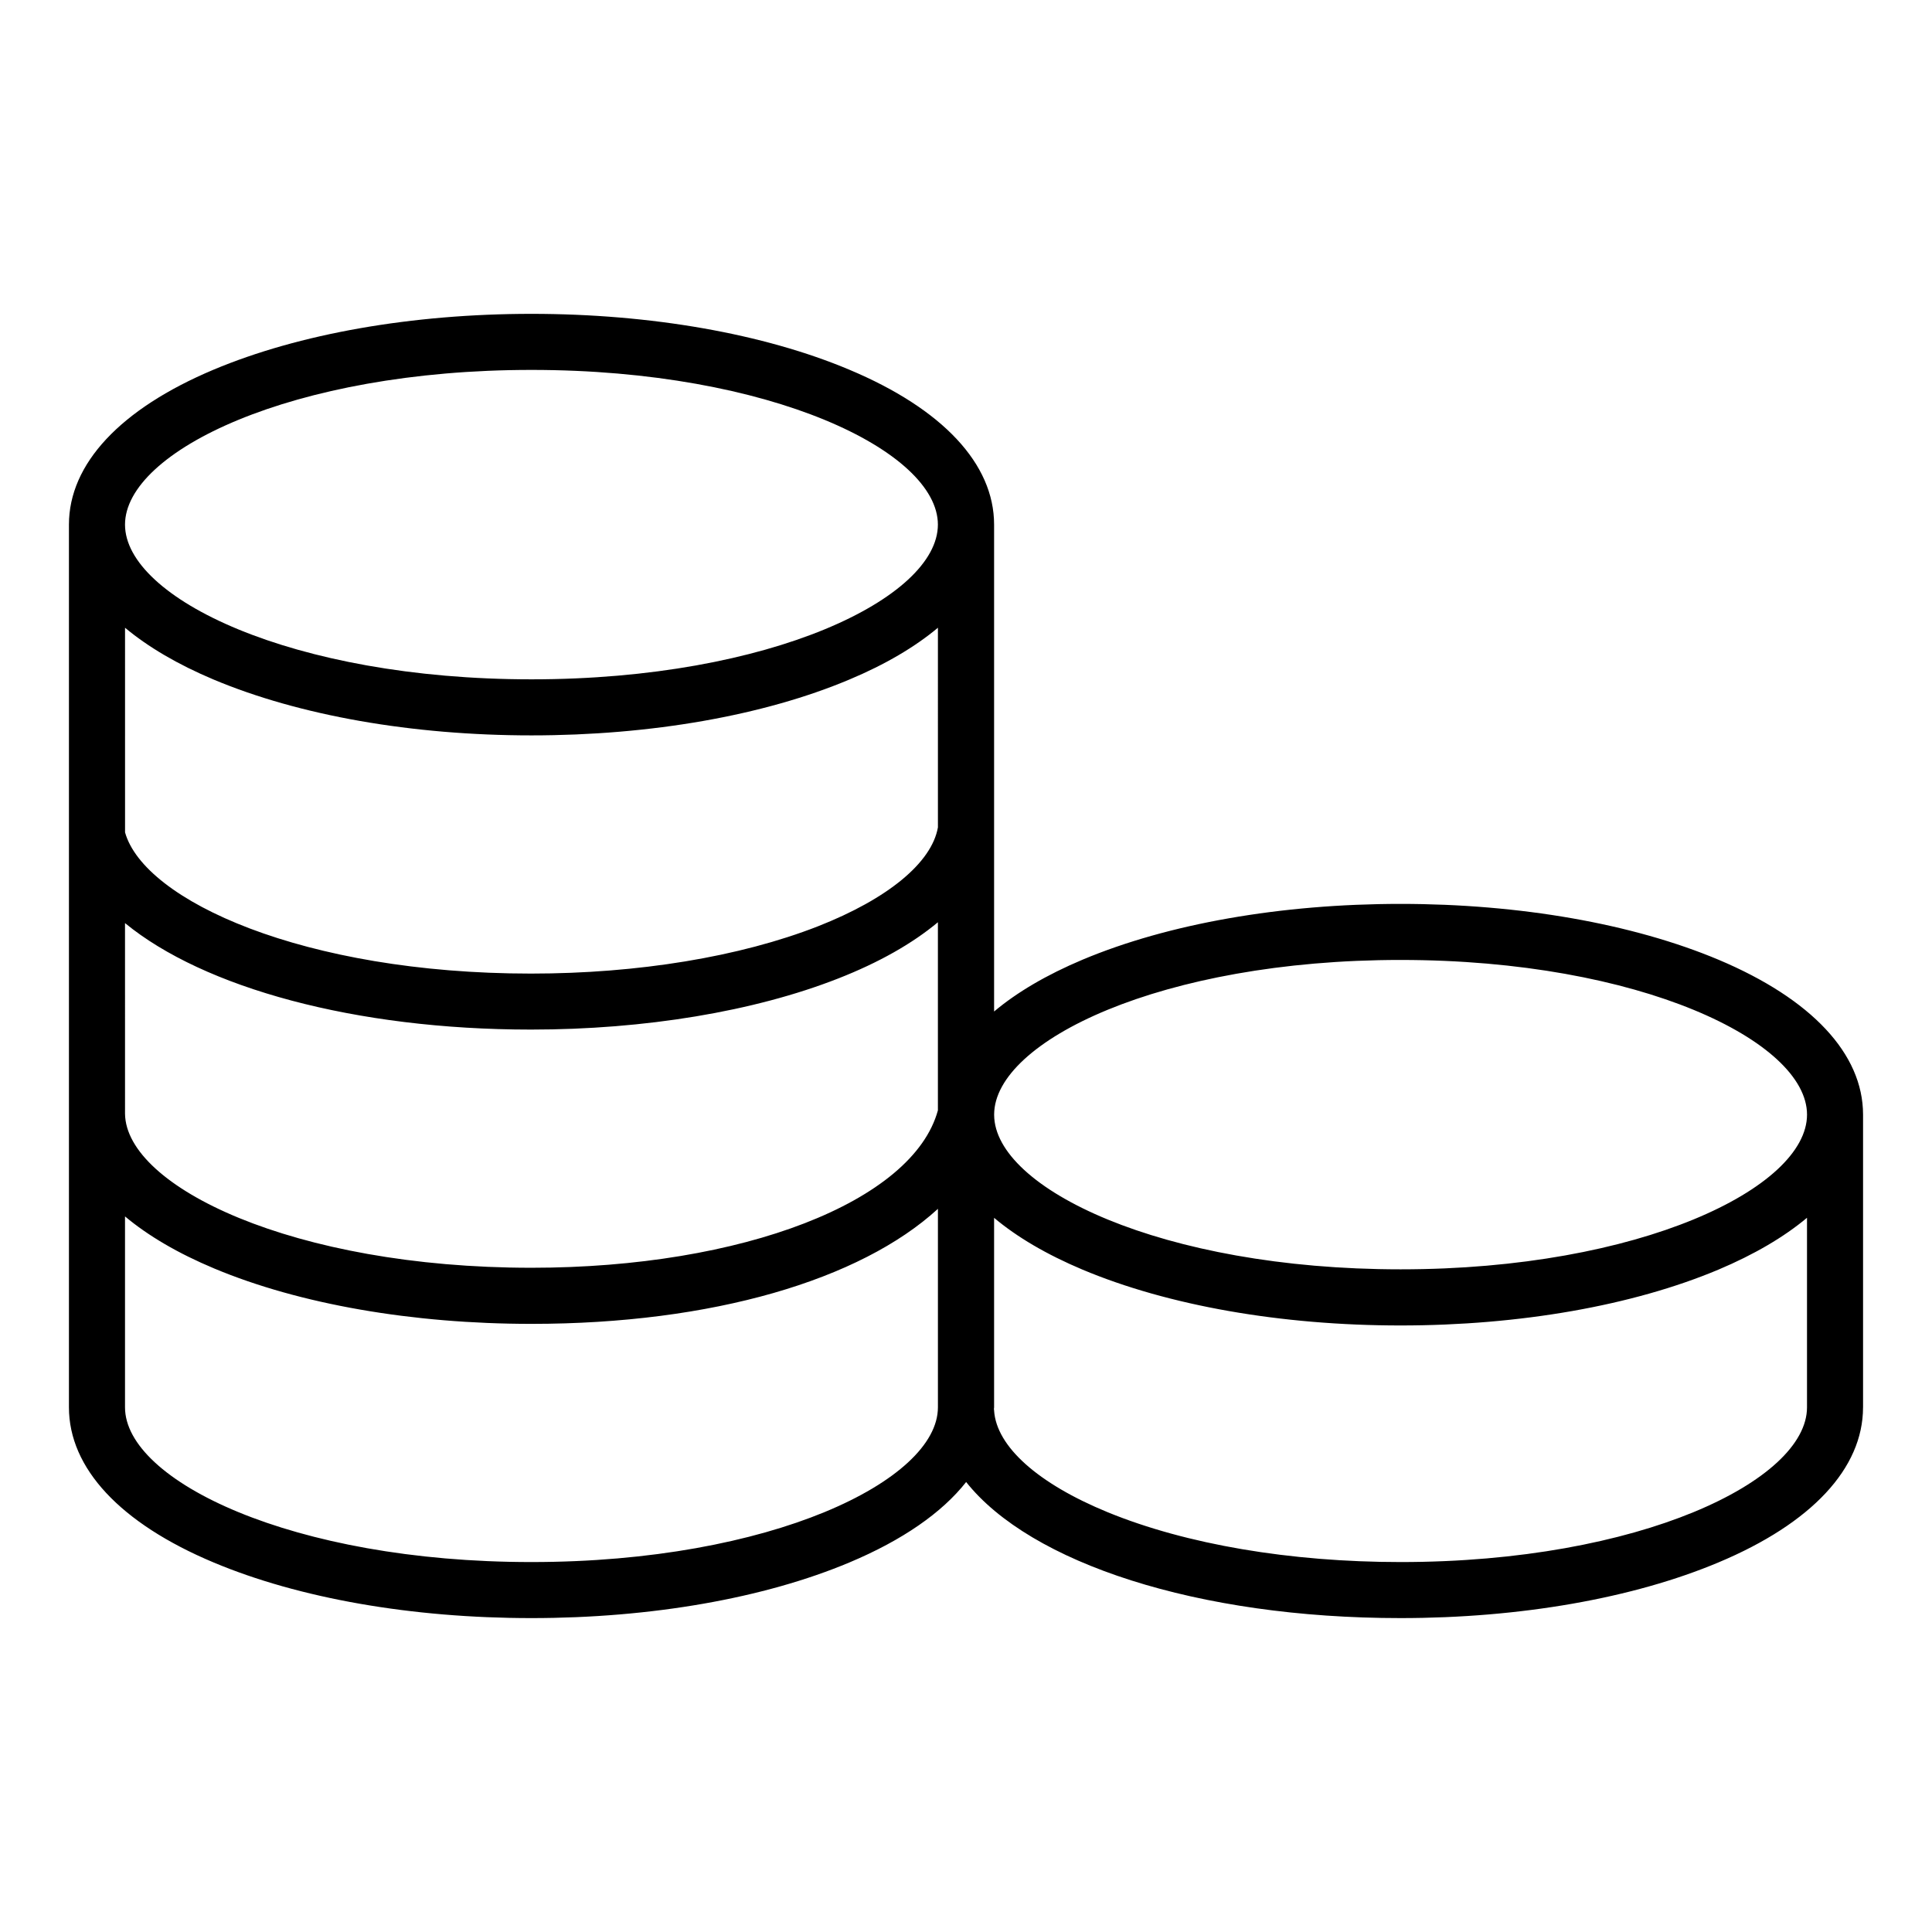
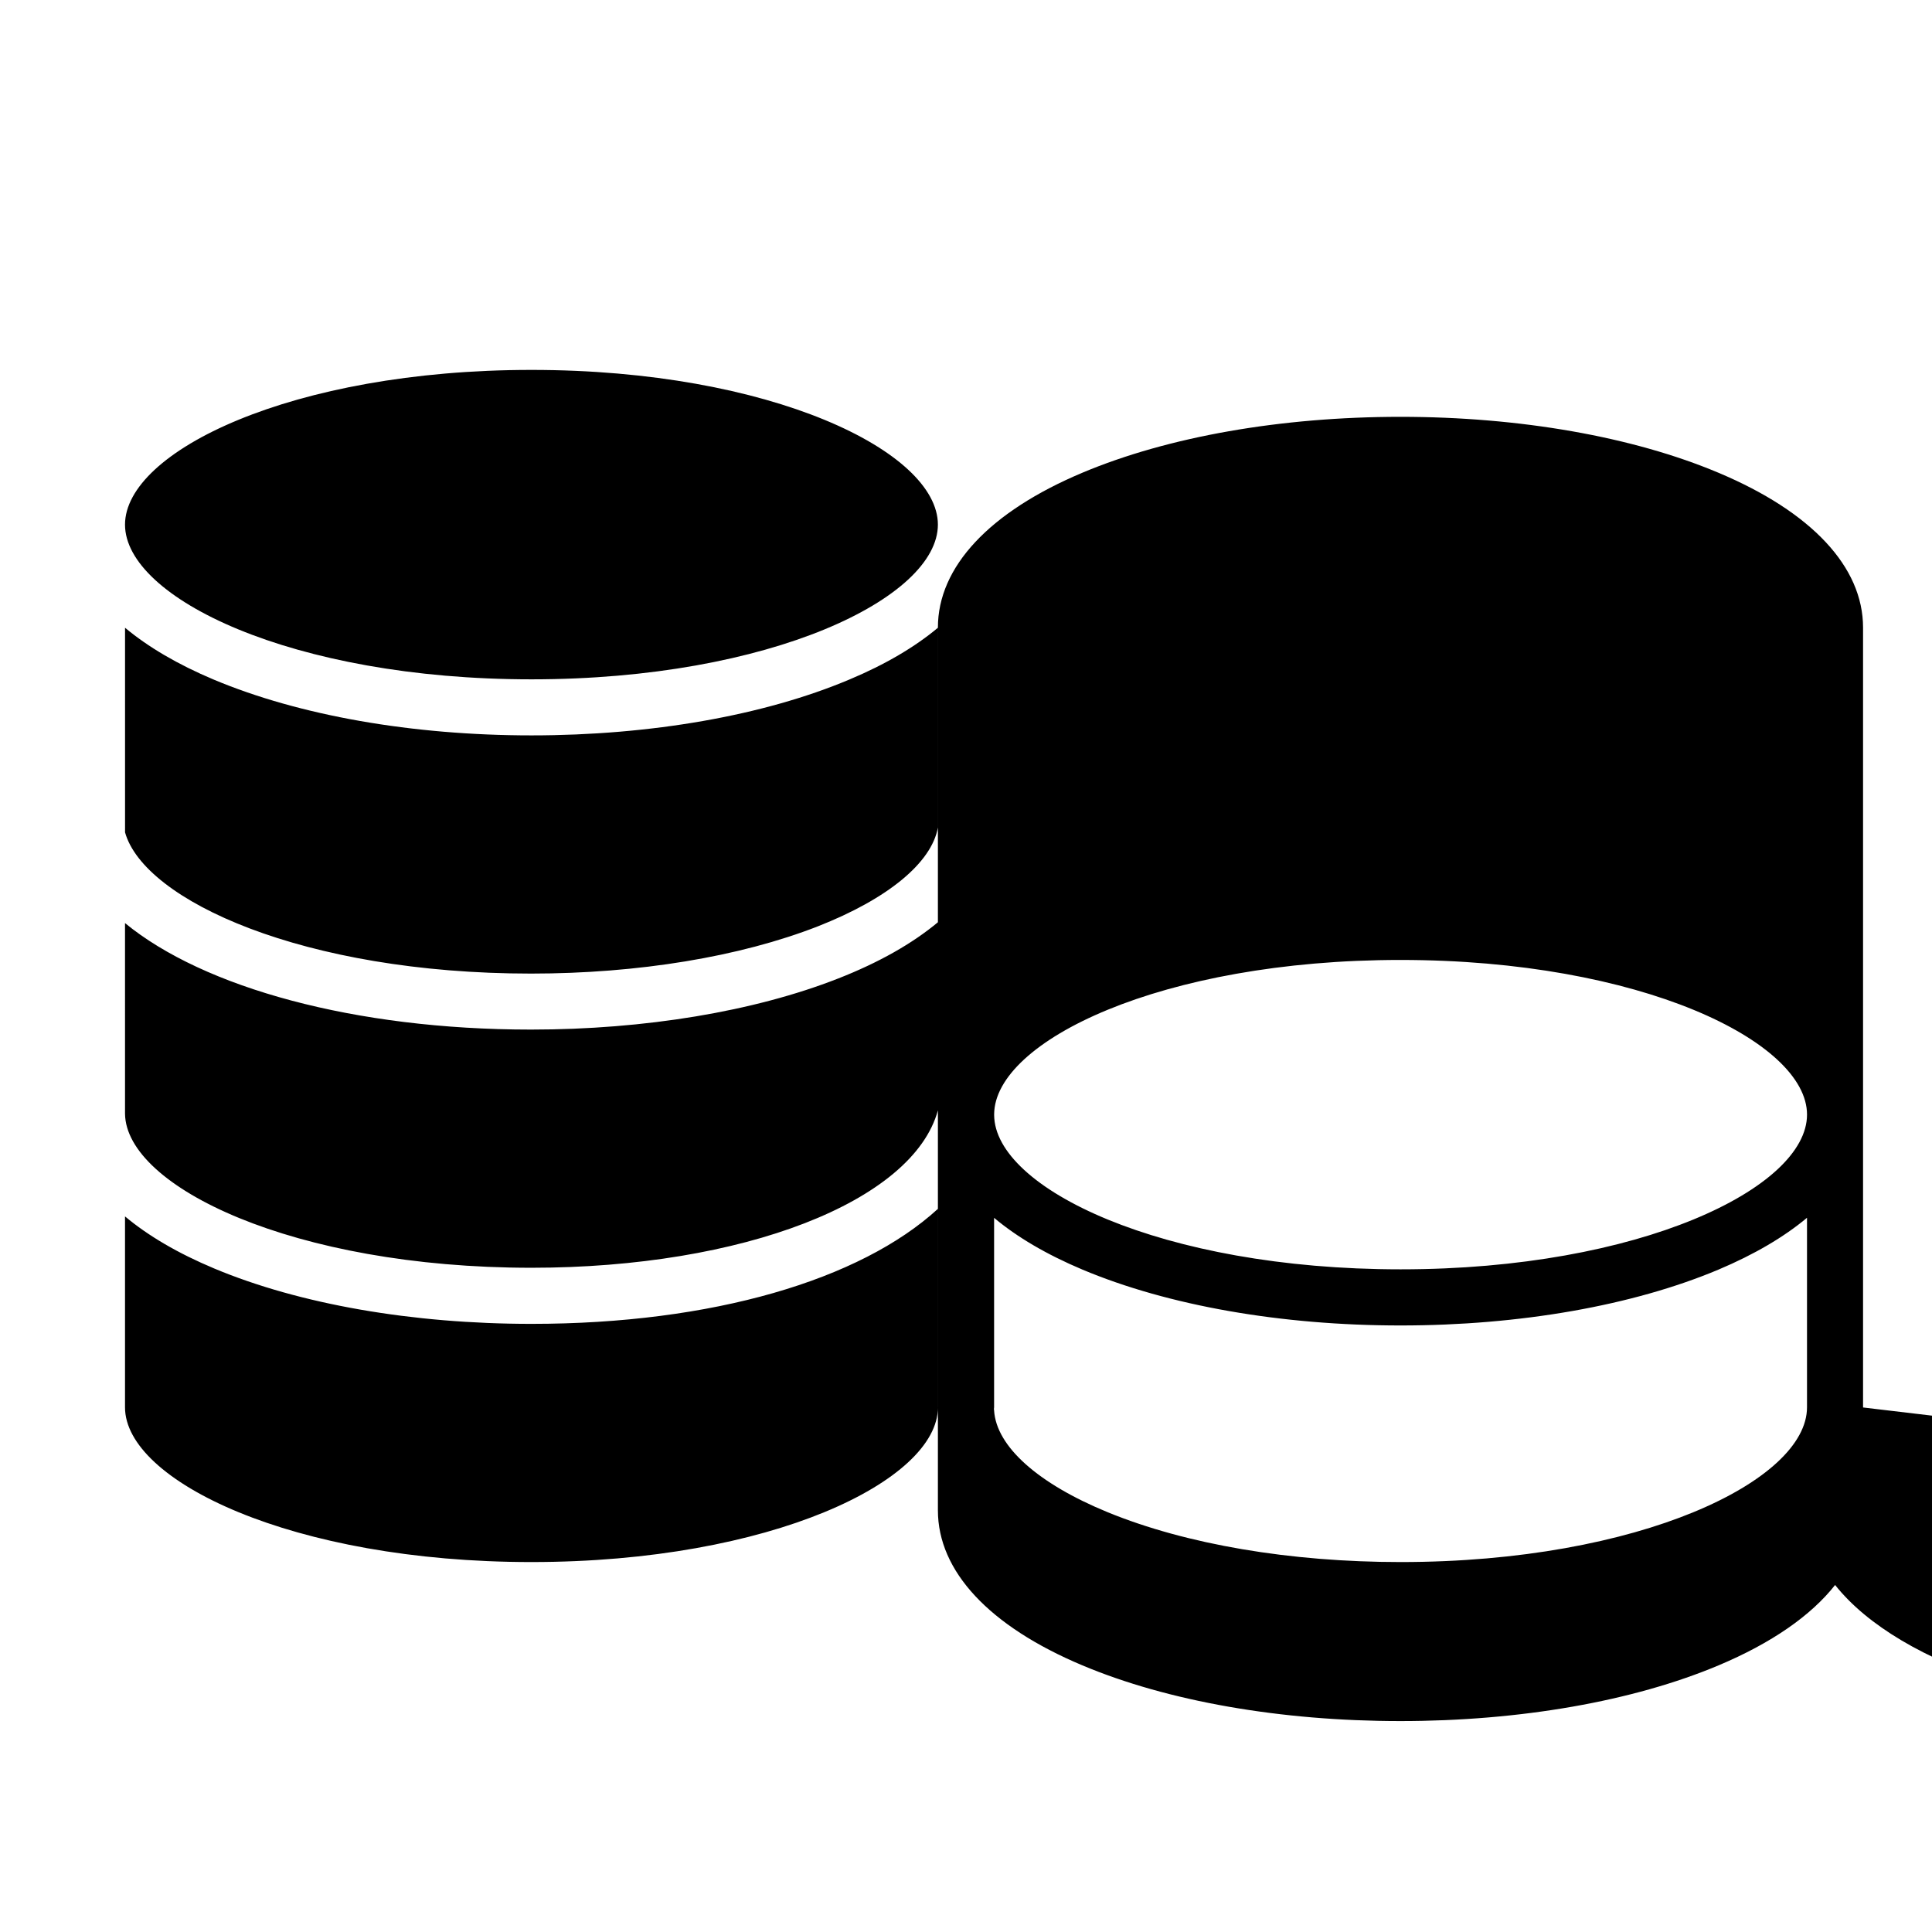
<svg xmlns="http://www.w3.org/2000/svg" fill="#000000" width="800px" height="800px" version="1.1" viewBox="144 144 512 512">
-   <path d="m515.16 557.96c-29.262 0-56.816-4.688-77.582-13.191-18.527-7.602-29.52-17.434-30.133-26.949 0-0.125 0-0.238-0.051-0.355 0-0.164 0.051-0.328 0.051-0.5v-50.23c6.047 5.094 13.926 9.723 23.434 13.73 22.691 9.531 52.605 14.797 84.285 14.797 31.621 0 61.547-5.258 84.238-14.797 9.504-4.012 17.391-8.648 23.473-13.742v50.238c0.004 19.387-44.238 41-107.71 41zm122.57-40.965v-77.645c-0.02-16.066-13.645-30.629-38.324-41.02-22.695-9.539-52.617-14.789-84.242-14.789-31.672 0-61.59 5.25-84.285 14.789-9.504 4.004-17.387 8.637-23.434 13.73v-129.03c0-16.082-13.625-30.664-38.375-41.059-22.645-9.531-52.605-14.797-84.238-14.797-31.621 0-61.547 5.258-84.238 14.797-24.707 10.395-38.324 24.98-38.324 41.059v233.93c0 16.117 13.578 30.711 38.285 41.086 22.641 9.527 52.566 14.766 84.281 14.766 31.715 0 61.676-5.242 84.32-14.766 14.023-5.898 24.492-13.172 30.883-21.297 17 21.434 61.238 36.062 115.12 36.062 31.715 0 61.629-5.242 84.281-14.766 24.691-10.359 38.262-24.941 38.285-41.047zm-352.89 40.965c-63.477 0-107.71-21.605-107.71-41v-50.598c6.129 5.137 14.055 9.789 23.66 13.809 22.598 9.461 52.473 14.668 84.059 14.668 47.879 0 87.129-11.617 107.71-30.484v52.605c-0.004 19.387-44.25 41-107.72 41zm0-315.93c63.477 0 107.71 21.605 107.71 41 0 19.391-44.238 41-107.71 41-63.473-0.004-107.71-21.609-107.71-41 0-19.387 44.242-41 107.71-41zm-107.71 146.6c20.852 17.125 60.93 28.219 107.58 28.219 30.176 0 59.137-4.801 81.387-13.527 10.82-4.234 19.715-9.289 26.457-14.918v49.852c-6.609 24.199-51.77 41.715-107.71 41.715-63.121 0-107.45-21.508-107.71-40.809v-0.031zm215.43-25.414v0.043c-1.66 9.402-13.316 18.965-31.836 26.238-20.637 8.062-47.621 12.512-76.004 12.512-60.23 0-102.5-19.355-107.58-37.422l-0.004-54.23c6.086 5.09 13.973 9.73 23.473 13.73 22.691 9.535 52.613 14.797 84.238 14.797s61.59-5.254 84.238-14.797c9.547-4 17.391-8.641 23.473-13.73zm122.61 35.18c-63.383 0-107.58 21.531-107.71 40.891v0.207c0.129 19.367 44.332 40.891 107.71 40.891 63.477 0 107.71-21.602 107.71-41 0.008-19.383-44.234-40.988-107.71-40.988z" fill-rule="evenodd" />
+   <path d="m515.16 557.96c-29.262 0-56.816-4.688-77.582-13.191-18.527-7.602-29.52-17.434-30.133-26.949 0-0.125 0-0.238-0.051-0.355 0-0.164 0.051-0.328 0.051-0.5v-50.23c6.047 5.094 13.926 9.723 23.434 13.73 22.691 9.531 52.605 14.797 84.285 14.797 31.621 0 61.547-5.258 84.238-14.797 9.504-4.012 17.391-8.648 23.473-13.742v50.238c0.004 19.387-44.238 41-107.71 41zm122.57-40.965v-77.645v-129.03c0-16.082-13.625-30.664-38.375-41.059-22.645-9.531-52.605-14.797-84.238-14.797-31.621 0-61.547 5.258-84.238 14.797-24.707 10.395-38.324 24.98-38.324 41.059v233.93c0 16.117 13.578 30.711 38.285 41.086 22.641 9.527 52.566 14.766 84.281 14.766 31.715 0 61.676-5.242 84.32-14.766 14.023-5.898 24.492-13.172 30.883-21.297 17 21.434 61.238 36.062 115.12 36.062 31.715 0 61.629-5.242 84.281-14.766 24.691-10.359 38.262-24.941 38.285-41.047zm-352.89 40.965c-63.477 0-107.71-21.605-107.71-41v-50.598c6.129 5.137 14.055 9.789 23.66 13.809 22.598 9.461 52.473 14.668 84.059 14.668 47.879 0 87.129-11.617 107.71-30.484v52.605c-0.004 19.387-44.25 41-107.72 41zm0-315.93c63.477 0 107.71 21.605 107.71 41 0 19.391-44.238 41-107.71 41-63.473-0.004-107.71-21.609-107.71-41 0-19.387 44.242-41 107.71-41zm-107.71 146.6c20.852 17.125 60.93 28.219 107.58 28.219 30.176 0 59.137-4.801 81.387-13.527 10.82-4.234 19.715-9.289 26.457-14.918v49.852c-6.609 24.199-51.77 41.715-107.71 41.715-63.121 0-107.45-21.508-107.71-40.809v-0.031zm215.43-25.414v0.043c-1.66 9.402-13.316 18.965-31.836 26.238-20.637 8.062-47.621 12.512-76.004 12.512-60.23 0-102.5-19.355-107.58-37.422l-0.004-54.23c6.086 5.09 13.973 9.73 23.473 13.73 22.691 9.535 52.613 14.797 84.238 14.797s61.59-5.254 84.238-14.797c9.547-4 17.391-8.641 23.473-13.73zm122.61 35.18c-63.383 0-107.58 21.531-107.71 40.891v0.207c0.129 19.367 44.332 40.891 107.71 40.891 63.477 0 107.71-21.602 107.71-41 0.008-19.383-44.234-40.988-107.71-40.988z" fill-rule="evenodd" />
</svg>